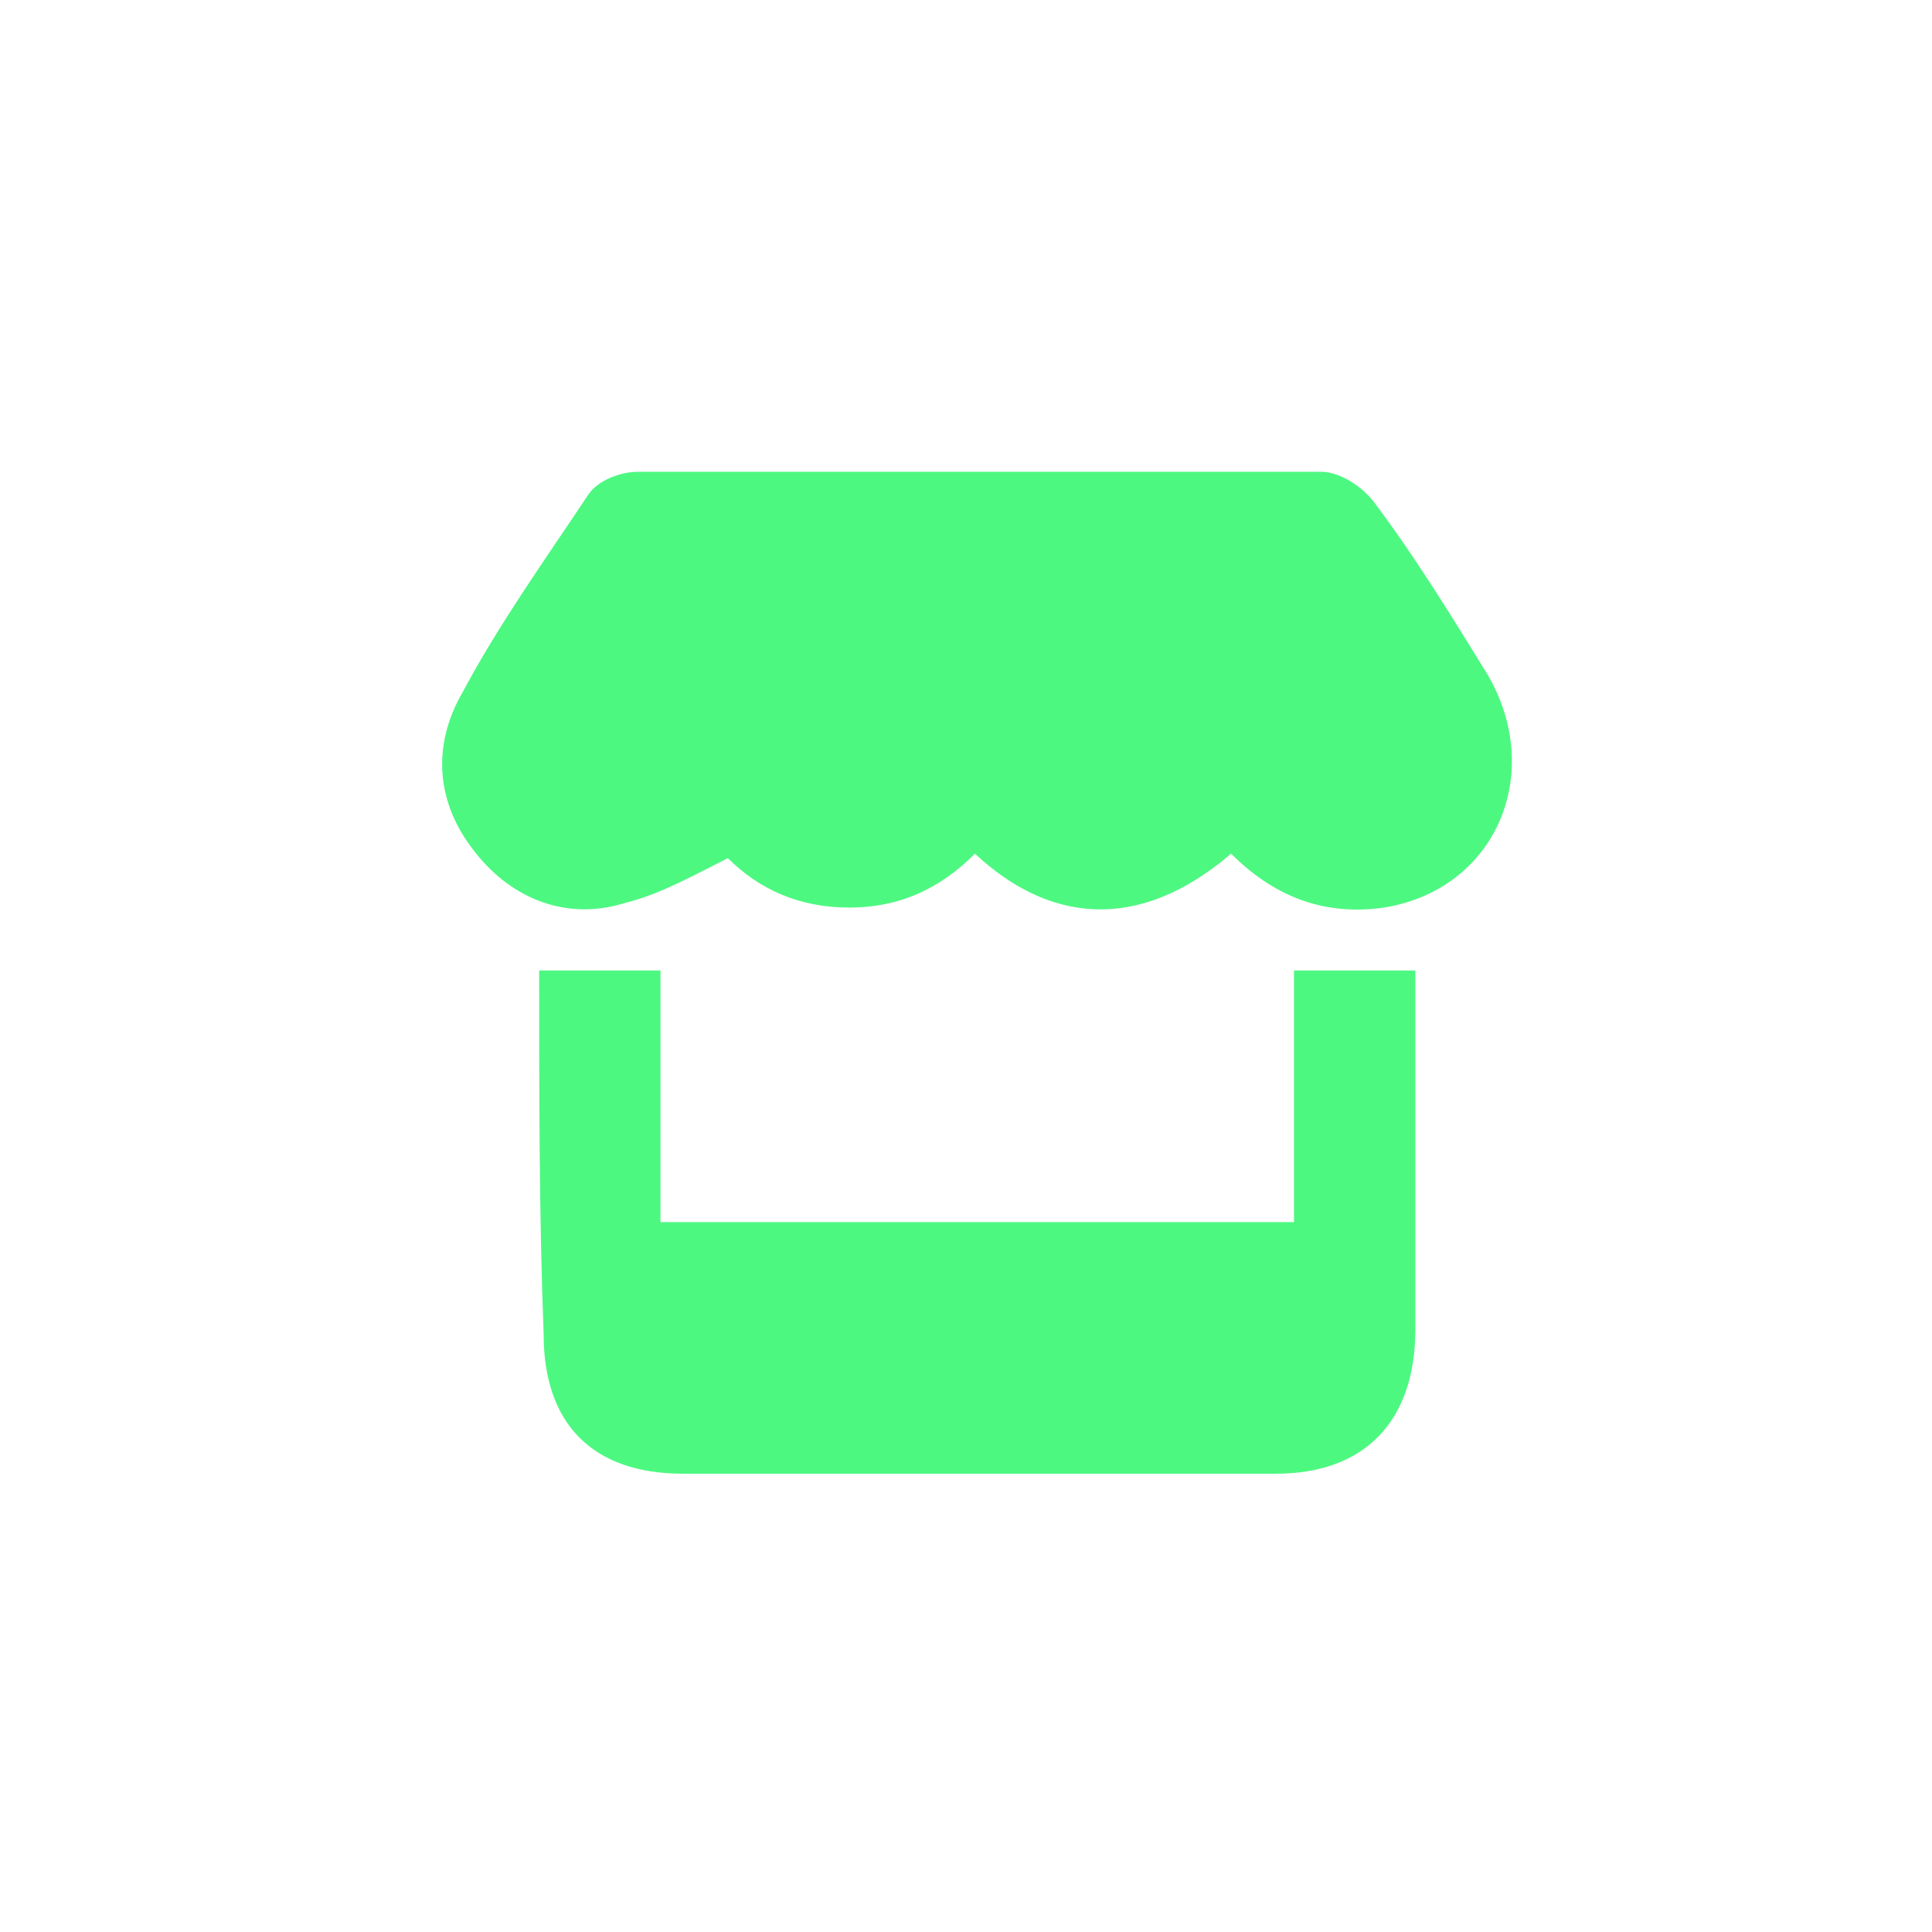
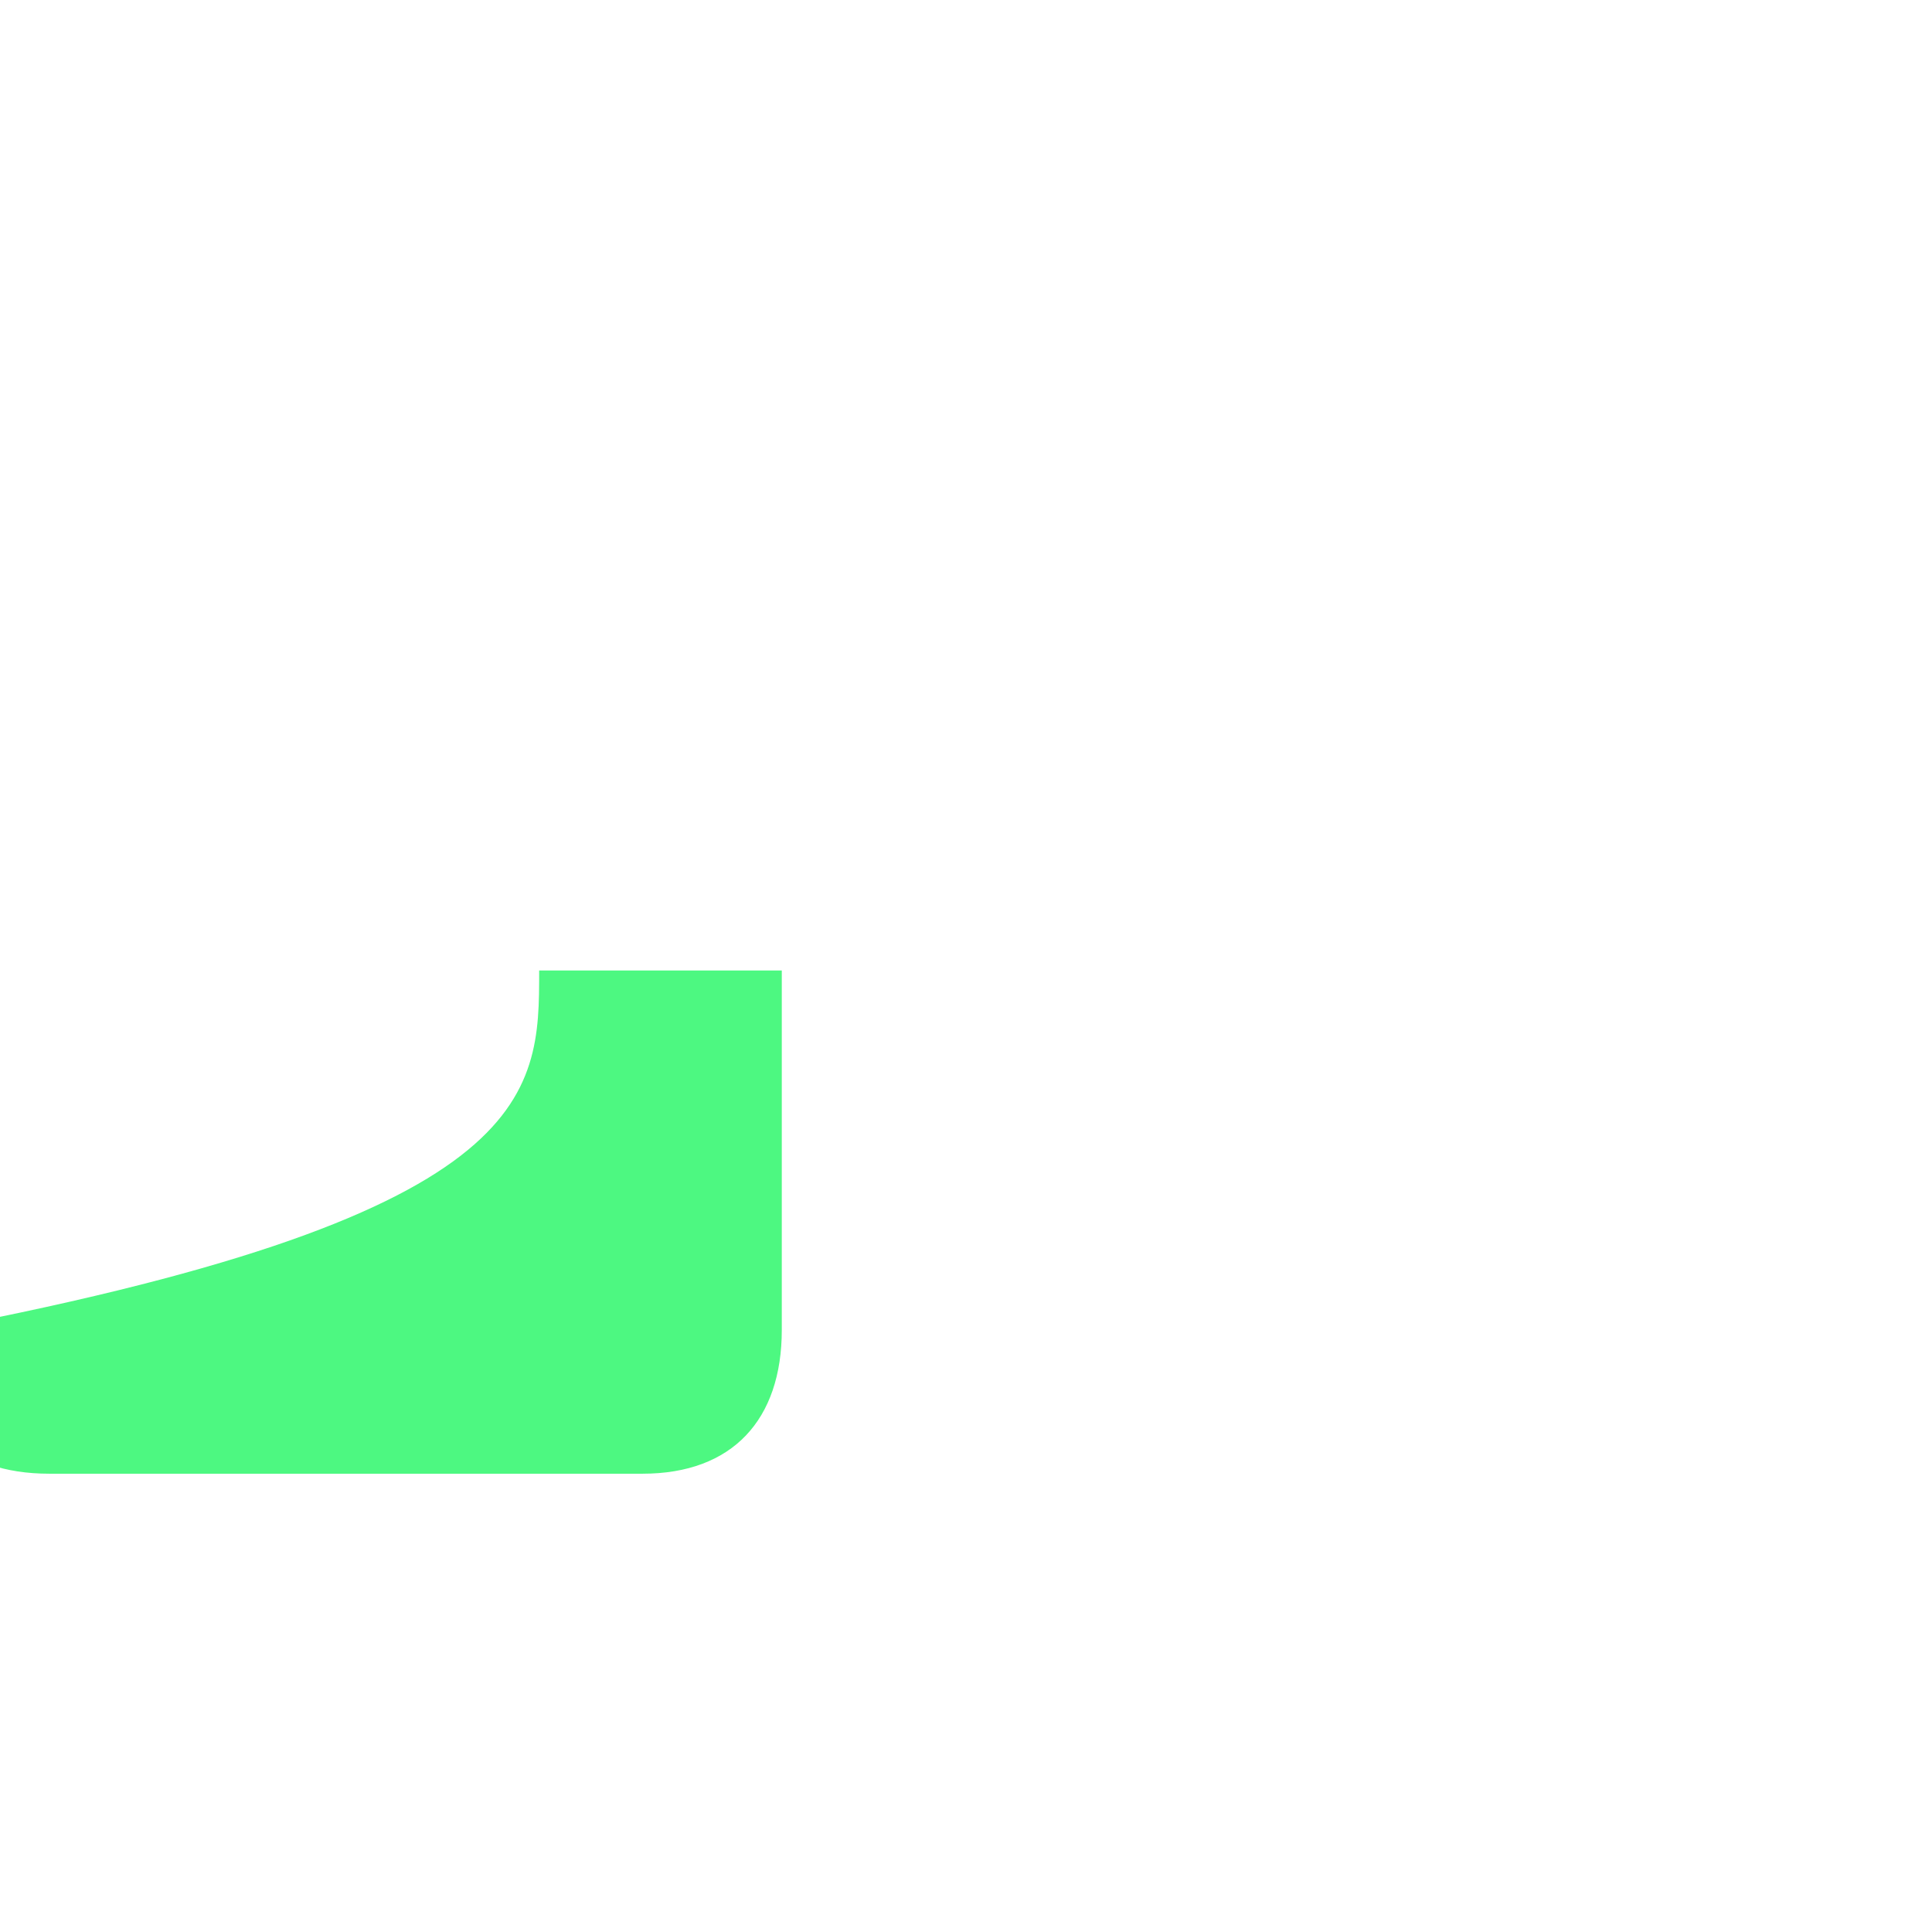
<svg xmlns="http://www.w3.org/2000/svg" version="1.1" id="Capa_1" x="0px" y="0px" viewBox="0 0 43 43" enable-background="new 0 0 43 43" xml:space="preserve">
  <g>
    <g>
-       <path fill="#4DF881" d="M27.4,19c-2.1,1.8-4.1,1.5-5.7,0c-0.8,0.8-1.7,1.2-2.8,1.2c-1.1,0-2-0.4-2.7-1.1c-0.8,0.4-1.5,0.8-2.3,1    c-1.3,0.4-2.5-0.1-3.3-1.1c-0.9-1.1-1-2.4-0.3-3.6c0.8-1.5,1.8-2.9,2.8-4.4c0.2-0.3,0.7-0.5,1.1-0.5c5.1,0,10.1,0,15.2,0    c0.4,0,0.9,0.3,1.2,0.7c0.9,1.2,1.7,2.5,2.5,3.8c1.3,2.2,0.2,4.8-2.3,5.2C29.4,20.4,28.3,19.9,27.4,19z" />
-       <path fill="#4DF881" d="M12,21.6c0.9,0,1.7,0,2.7,0c0,1.8,0,3.7,0,5.6c4.7,0,9.3,0,14.1,0c0-1.9,0-3.8,0-5.6c0.9,0,1.8,0,2.7,0    c0,0.3,0,0.5,0,0.7c0,2.4,0,4.9,0,7.3c0,2-1.1,3.2-3.1,3.2c-4.4,0-8.8,0-13.2,0c-2,0-3.1-1.1-3.1-3.1C12,27.1,12,24.4,12,21.6z" />
+       <path fill="#4DF881" d="M12,21.6c0.9,0,1.7,0,2.7,0c0,1.8,0,3.7,0,5.6c0-1.9,0-3.8,0-5.6c0.9,0,1.8,0,2.7,0    c0,0.3,0,0.5,0,0.7c0,2.4,0,4.9,0,7.3c0,2-1.1,3.2-3.1,3.2c-4.4,0-8.8,0-13.2,0c-2,0-3.1-1.1-3.1-3.1C12,27.1,12,24.4,12,21.6z" />
    </g>
  </g>
</svg>